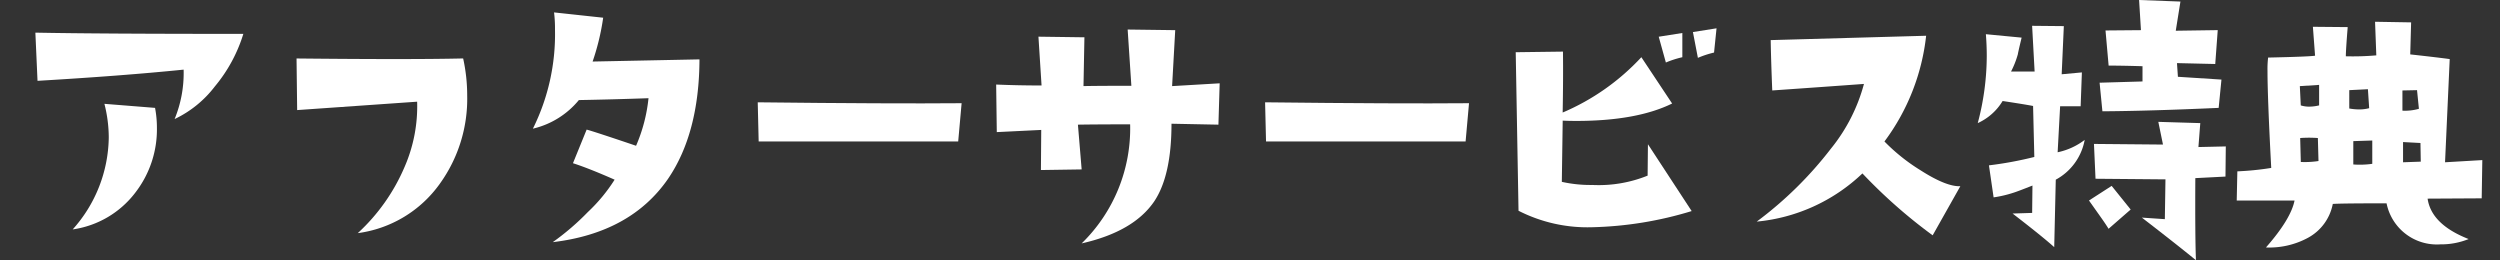
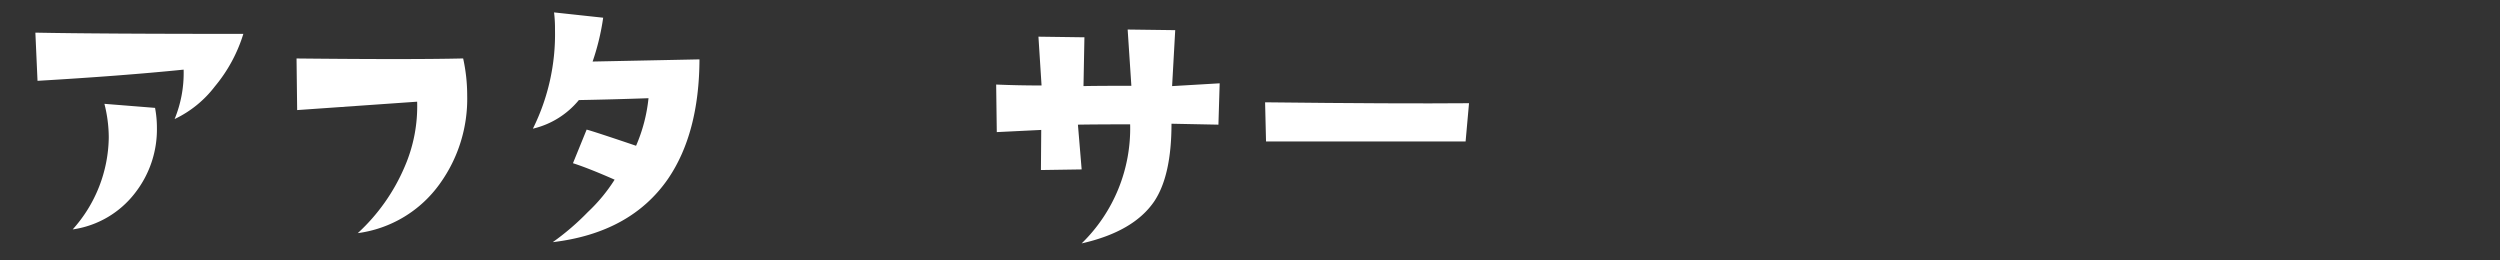
<svg xmlns="http://www.w3.org/2000/svg" viewBox="0 0 282.732 29.426">
  <rect x="0" y="0" width="282.732" height="29.426" fill="#333333" stroke="none" />
  <path d="M27.52,3.832A17.1,17.1,0,0,1,24.3,9.773a12.413,12.413,0,0,1-4.553,3.692,13.7,13.7,0,0,0,1.02-5.59q-6.891.7-16.524,1.266L4,3.691Q11.1,3.832,27.52,3.832ZM17.535,12.2a12.152,12.152,0,0,1,.211,2.25,11.683,11.683,0,0,1-2.426,7.313,10.823,10.823,0,0,1-7.1,4.183A15.851,15.851,0,0,0,12.3,15.574a15.5,15.5,0,0,0-.492-3.832Z" style="fill:#fff" />
  <path d="M52.379,6.609a19.374,19.374,0,0,1,.457,4.184,16.422,16.422,0,0,1-3.093,9.984,13.593,13.593,0,0,1-9.282,5.59,21.765,21.765,0,0,0,5.309-7.523A17.148,17.148,0,0,0,47.176,11.5l-13.57.949-.07-5.836Q46.508,6.75,52.379,6.609Z" style="fill:#fff" />
  <path d="M79.106,6.715q-.034,8.333-3.55,13.5-4.219,6.117-13.043,7.172a28.6,28.6,0,0,0,3.972-3.41,18.692,18.692,0,0,0,3.024-3.657q-2.953-1.3-4.711-1.863l1.547-3.8q.7.175,5.59,1.828a18.137,18.137,0,0,0,1.406-5.379q-3.974.141-7.875.211a9.546,9.546,0,0,1-5.2,3.235,23.967,23.967,0,0,0,2.5-11.18,15.423,15.423,0,0,0-.106-1.969l5.555.6a26.787,26.787,0,0,1-1.195,4.957Z" style="fill:#fff" />
-   <path d="M108.752,11.672,108.365,16H85.8l-.106-4.43Q100.7,11.743,108.752,11.672Z" style="fill:#fff" />
  <path d="M137.936,9.422l-.141,4.676-5.308-.106q0,5.836-1.934,8.754-2.32,3.445-8.226,4.781a18.136,18.136,0,0,0,5.484-13.465q-3.726,0-5.906.036l.422,5.062-4.606.07.035-4.535-5.027.246-.07-5.379q2.5.106,5.133.106l-.352-5.52,5.2.071-.105,5.519q1.335-.034,5.414-.035L127.53,3.34l5.379.07-.352,6.328Z" style="fill:#fff" />
  <path d="M166.136,11.672,165.749,16h-22.57l-.106-4.43Q158.085,11.743,166.136,11.672Z" style="fill:#fff" />
-   <path d="M191.316,23.871a41.659,41.659,0,0,1-11.25,1.828,17.169,17.169,0,0,1-8.332-1.863l-.317-17.93,5.344-.07q.035,3.129-.035,6.891a26.026,26.026,0,0,0,8.9-6.258l3.48,5.238q-4.008,1.969-10.828,1.969-.879,0-1.547-.035l-.1,6.925a14.945,14.945,0,0,0,3.445.352,14.769,14.769,0,0,0,6.258-1.055l.035-3.551Zm-1.055-17.4a10.924,10.924,0,0,0-1.863.6l-.809-2.918,2.672-.421Zm3.867-3.27-.281,2.742a11.171,11.171,0,0,0-1.828.6l-.562-2.918Z" style="fill:#fff" />
-   <path d="M221.7,21.059l-3.129,5.554a58.557,58.557,0,0,1-7.945-7,20.01,20.01,0,0,1-11.954,5.449,42.666,42.666,0,0,0,8.4-8.261A19.663,19.663,0,0,0,210.8,9.492q-3.831.282-10.371.738-.139-3.444-.176-5.695l17.579-.492A24.432,24.432,0,0,1,213.118,16a21.285,21.285,0,0,0,4.043,3.234Q220.113,21.129,221.7,21.059Z" style="fill:#fff" />
-   <path d="M235.763,15.82a6.416,6.416,0,0,1-3.27,4.5l-.176,7.629q-1.371-1.23-4.711-3.8l2.215-.07.035-3.094q-1.687.669-2.144.809a13.193,13.193,0,0,1-2.25.527l-.527-3.621a41.591,41.591,0,0,0,5.132-.949l-.14-5.766q-.879-.175-3.446-.562a6.335,6.335,0,0,1-2.812,2.5,29.7,29.7,0,0,0,1.019-7.594q0-1.23-.1-2.461l4.043.387q-.422,1.758-.422,1.863a10.14,10.14,0,0,1-.773,1.969H230.1l-.282-5.168,3.586.035L233.161,8.4l2.285-.211-.14,3.832h-2.321l-.281,5.2A7.586,7.586,0,0,0,235.763,15.82Zm5.2,7.875-2.5,2.18q-.317-.528-1.02-1.512l-1.195-1.687,2.566-1.653Zm10.758-7.136-.036,3.41-3.41.176q-.035,6.644.071,9.281-2.286-1.863-6.118-4.817l2.6.176.07-4.5-7.91-.07-.176-3.938,7.805.071-.527-2.567,4.746.141-.211,2.707ZM251.231,9l-.316,3.2q-7.84.352-13.148.387l-.317-3.234,4.852-.141V7.488q-2.425-.071-3.832-.07l-.352-3.973,4.008-.035L241.915,0l4.676.176-.528,3.3,4.747-.07-.282,3.832L246.2,7.137l.106,1.547Z" style="fill:#fff" />
-   <path d="M280.732,18.105l-.07,4.325-6.118.035q.423,2.918,4.641,4.57a8.265,8.265,0,0,1-3.2.6,5.8,5.8,0,0,1-6.082-4.641q-5.169,0-6.082.07a5.537,5.537,0,0,1-2.813,3.833,9.174,9.174,0,0,1-4.746,1.089q2.813-3.2,3.235-5.308h-6.54l.071-3.3a32.685,32.685,0,0,0,3.832-.387q-.422-7.98-.422-10.968a10.77,10.77,0,0,1,.07-1.512q4.606-.1,5.309-.211l-.246-3.27,3.937.036q-.21,2.6-.211,3.3a30.651,30.651,0,0,0,3.446-.105l-.141-3.8,4.078.07-.1,3.621q2.881.317,4.465.528l-.528,11.672Zm-18.457-6.187V9.6l-2.18.14.106,2.18a3.192,3.192,0,0,0,.949.141A4.917,4.917,0,0,0,262.275,11.918Zm-.07,6.293-.071-2.6a13.2,13.2,0,0,0-2,0l.071,2.707A10.165,10.165,0,0,0,262.205,18.211Zm5.73-5.977-.141-2.144-2.109.105V12.27a6.509,6.509,0,0,0,1.125.105A4.345,4.345,0,0,0,267.935,12.234Zm.352,6.293V15.891l-2.145.07V18.6A10.087,10.087,0,0,0,268.287,18.527Zm5.273-6.222-.211-2.11-1.652.035v2.286A5.756,5.756,0,0,0,273.56,12.305Zm.211,5.976-.035-2.109-1.969-.106v2.286Z" style="fill:#fff" />
</svg>